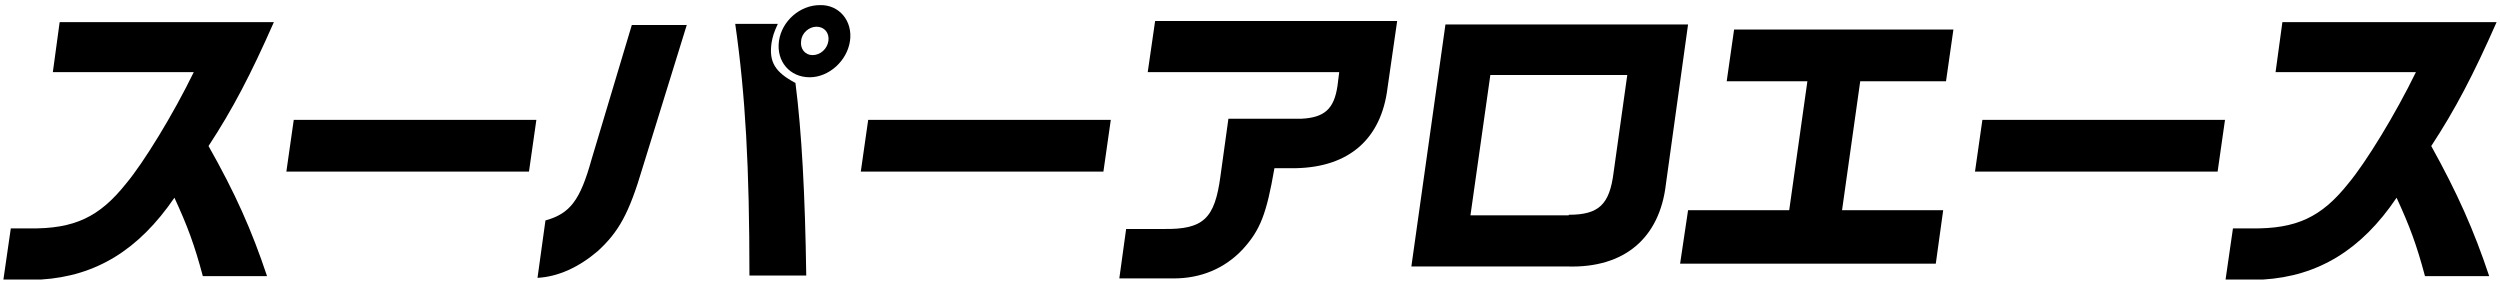
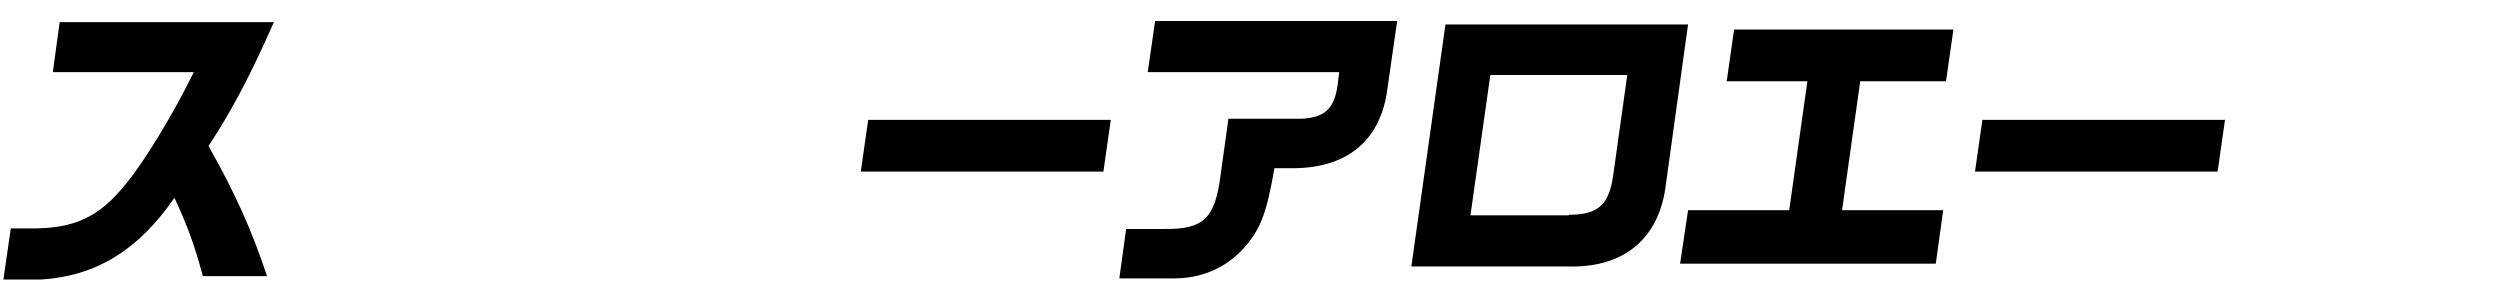
<svg xmlns="http://www.w3.org/2000/svg" version="1.1" id="レイヤー_1" x="0px" y="0px" width="440px" height="50px" viewBox="0 0 440 50" style="enable-background:new 0 0 440 50;" xml:space="preserve">
  <g>
    <g>
      <path d="M9.3,12.7l1.2-8.8h37.7c-4.1,9.3-7.3,15.4-11.5,21.8C41.4,34,44.3,40.5,47,48.6H35.7c-1.5-5.6-2.7-8.8-5-13.8    C24.4,44,16.9,48.6,7.2,49.2H0.6l1.3-9h3.3c7.9,0.1,12.3-2,17-7.9c3.1-3.7,8.3-12.2,11.9-19.6H9.3z" />
    </g>
    <g>
-       <path d="M94.4,21.1l-1.3,9.1H50.4l1.3-9.1H94.4z" />
-     </g>
+       </g>
    <g>
-       <path d="M120.9,4.3l-7.8,25.2c-2.4,8.1-4.2,11.3-7.9,14.7c-3.3,2.8-6.9,4.5-10.6,4.7L96,38.8c4.3-1.2,6.1-3.5,8.1-10.7l7.1-23.7    H120.9z M136.9,4.2c-0.7,1.5-0.9,2.2-1.1,3.3c-0.5,3.4,0.6,5.2,4.2,7.1c1.1,8.6,1.7,19.7,1.9,33.9h-10c0-19.1-0.7-31.7-2.5-44.3    H136.9z M149.6,7.2c-0.5,3.5-3.7,6.4-7.1,6.4c-3.5,0-5.9-2.8-5.4-6.4c0.5-3.5,3.7-6.3,7.2-6.3C147.7,0.8,150.1,3.7,149.6,7.2z     M141,7.2c-0.2,1.4,0.7,2.5,2,2.5c1.4,0,2.6-1.1,2.8-2.5s-0.7-2.5-2.1-2.5C142.4,4.7,141.1,5.8,141,7.2z" />
-     </g>
+       </g>
    <g>
      <path d="M195.5,21.1l-1.3,9.1h-42.7l1.3-9.1H195.5z" />
    </g>
    <g>
      <path d="M203.3,3.7h42.6l-1.7,11.8c-1.1,8.9-6.7,13.9-16.1,14.1h-3.8c-1.4,8.1-2.5,10.9-5.6,14.3c-3.2,3.4-7.4,5.1-12.1,5.1H197    l1.2-8.7h6.6c7,0.1,9-1.8,10-9.3l1.4-10.1H229c4.1-0.2,5.8-1.7,6.4-5.8l0.3-2.4h-33.7L203.3,3.7z" />
    </g>
    <g>
      <path d="M297.1,4.3l-3.9,28.1c-1.1,9.5-7.3,14.8-17.3,14.5h-27.5l6-42.6H297.1z M276.1,37.8c5.3,0,7.2-1.8,7.9-7.5l2.4-17.1h-24.1    l-3.5,24.7H276.1z" />
    </g>
    <g>
      <path d="M297.1,37h17.8l3.2-22.7h-14.2l1.3-9.1h38.6l-1.3,9.1h-15.1L324.2,37H342l-1.3,9.4h-45L297.1,37z" />
    </g>
    <g>
      <path d="M391.6,21.1l-1.3,9.1h-42.7l1.3-9.1H391.6z" />
    </g>
    <g>
-       <path d="M400.5,12.7l1.2-8.8h37.7c-4.1,9.3-7.3,15.4-11.5,21.8c4.6,8.3,7.5,14.8,10.2,22.9h-11.3c-1.5-5.6-2.7-8.8-5-13.8    c-6.2,9.2-13.8,13.8-23.5,14.4h-6.6l1.3-9h3.3c7.9,0.1,12.3-2,17-7.9c3.1-3.7,8.3-12.2,11.9-19.6H400.5z" />
-     </g>
+       </g>
  </g>
</svg>